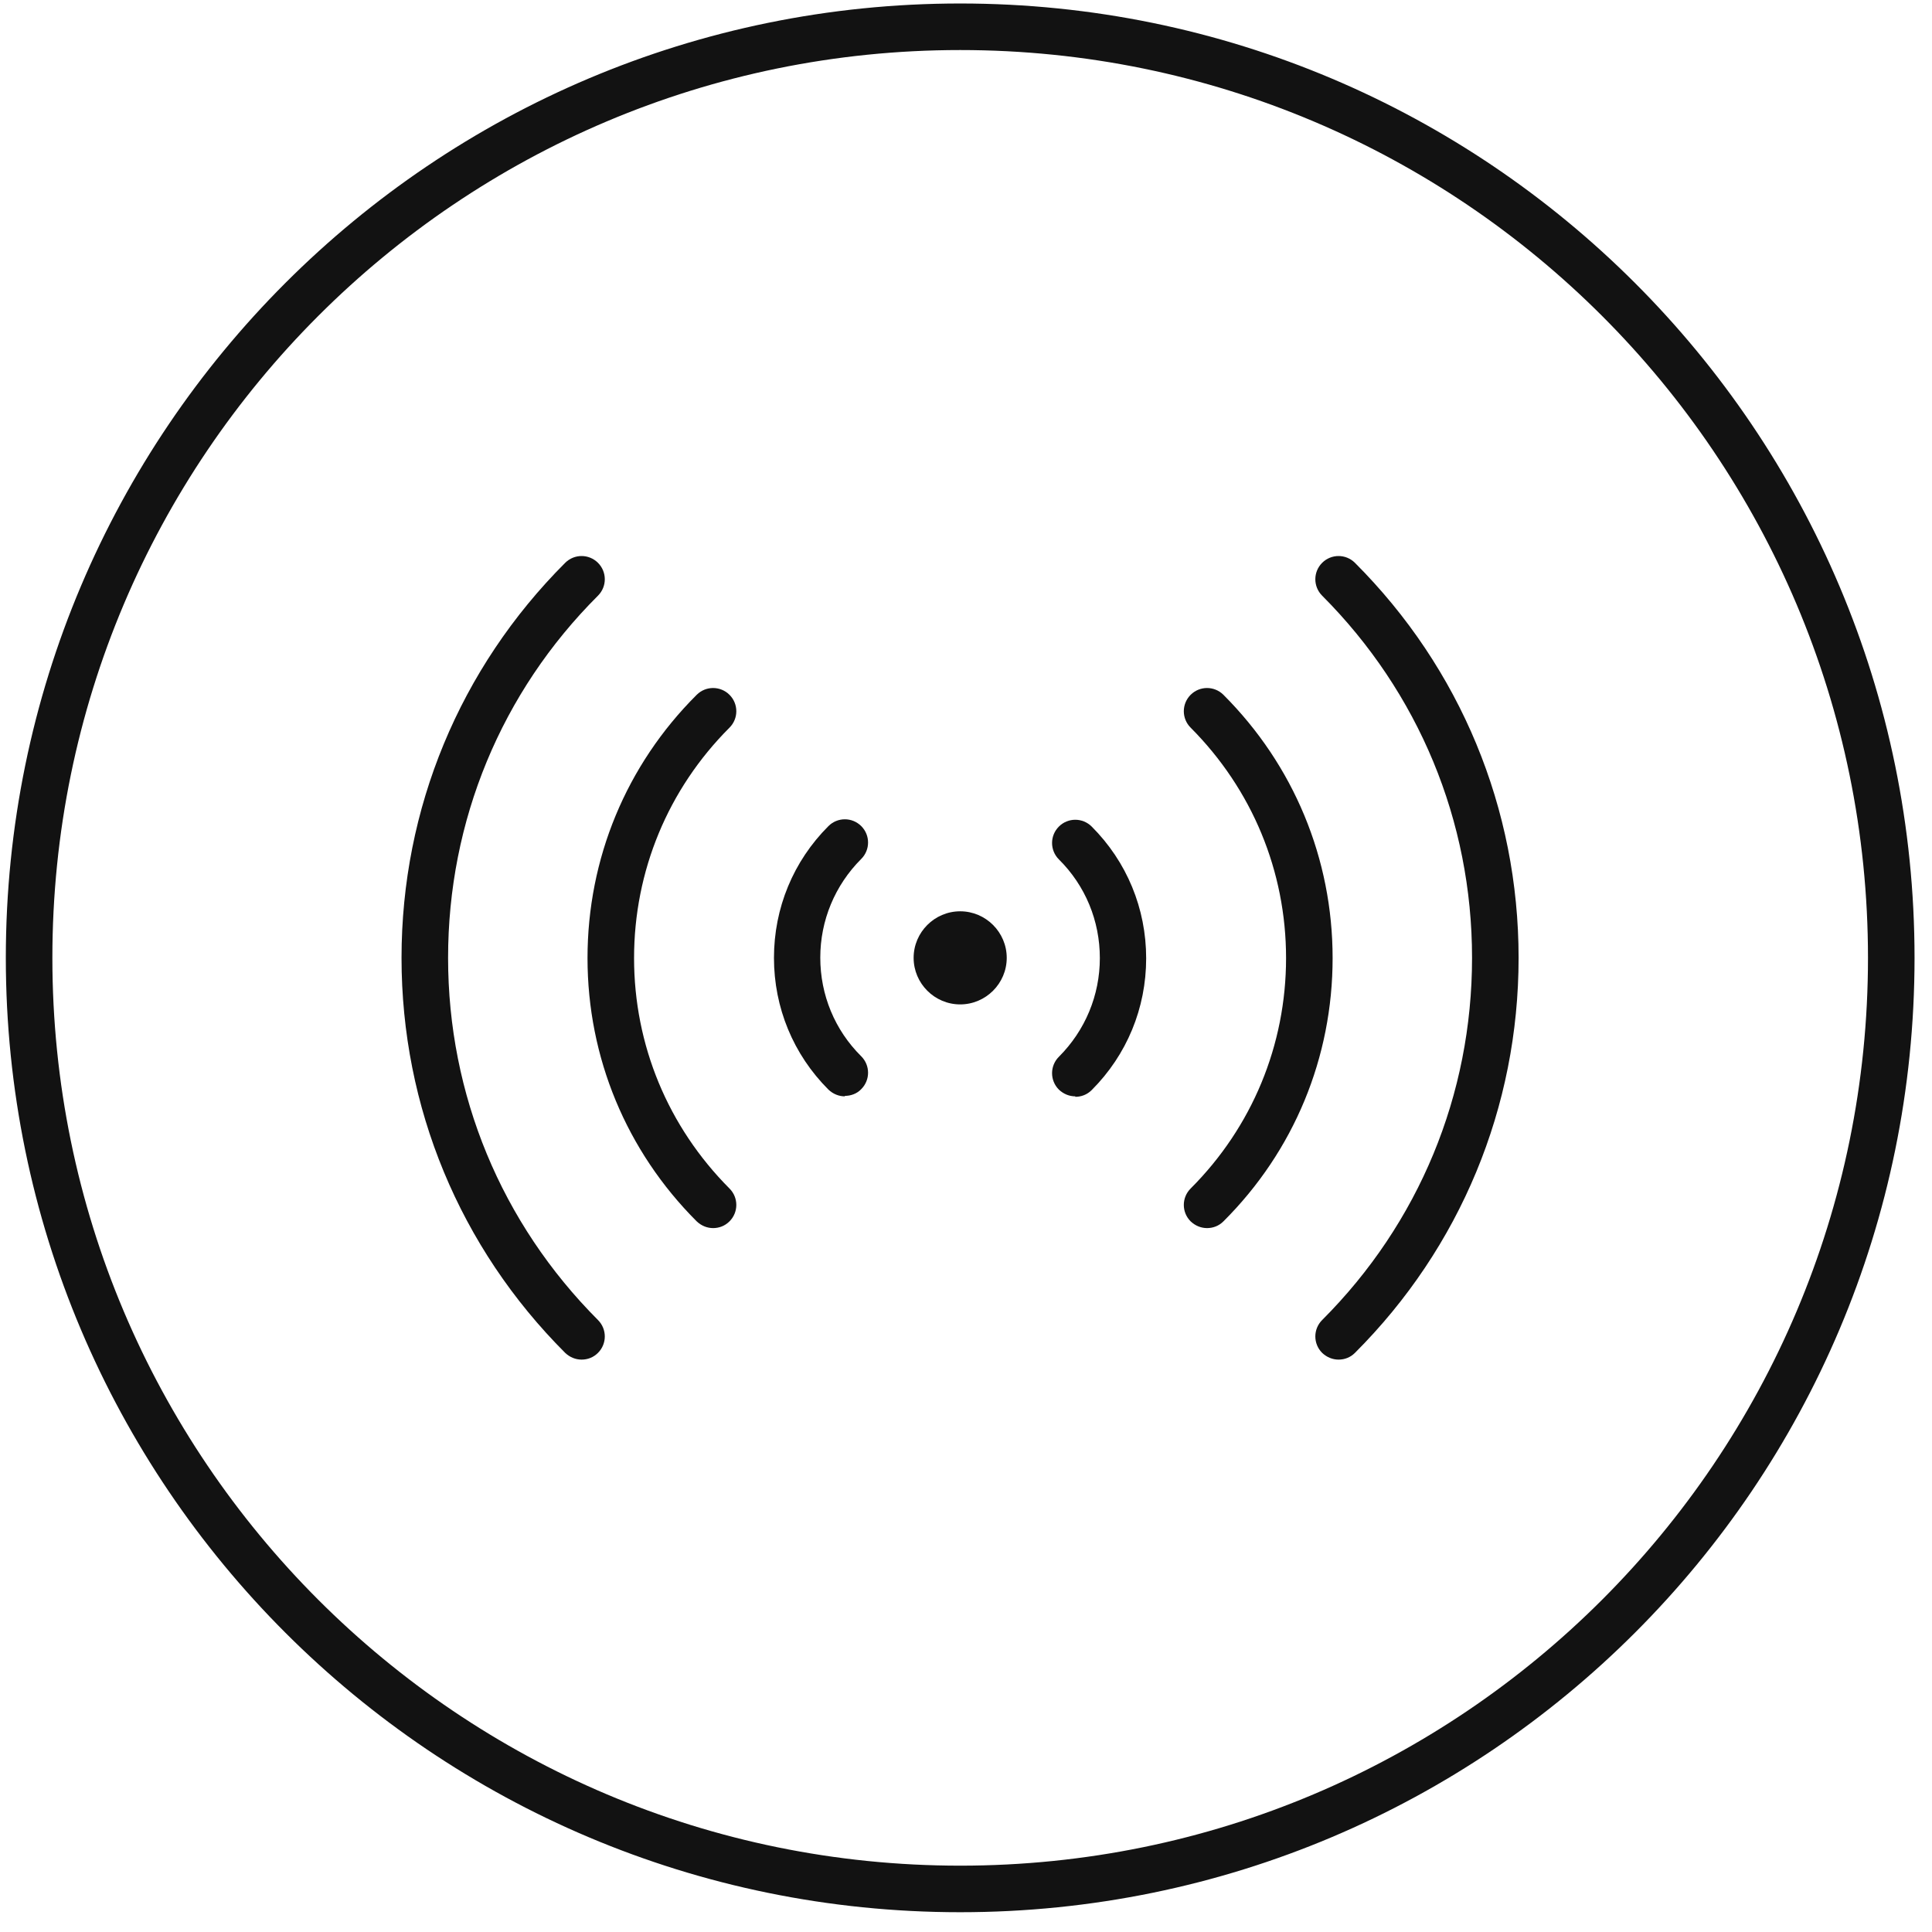
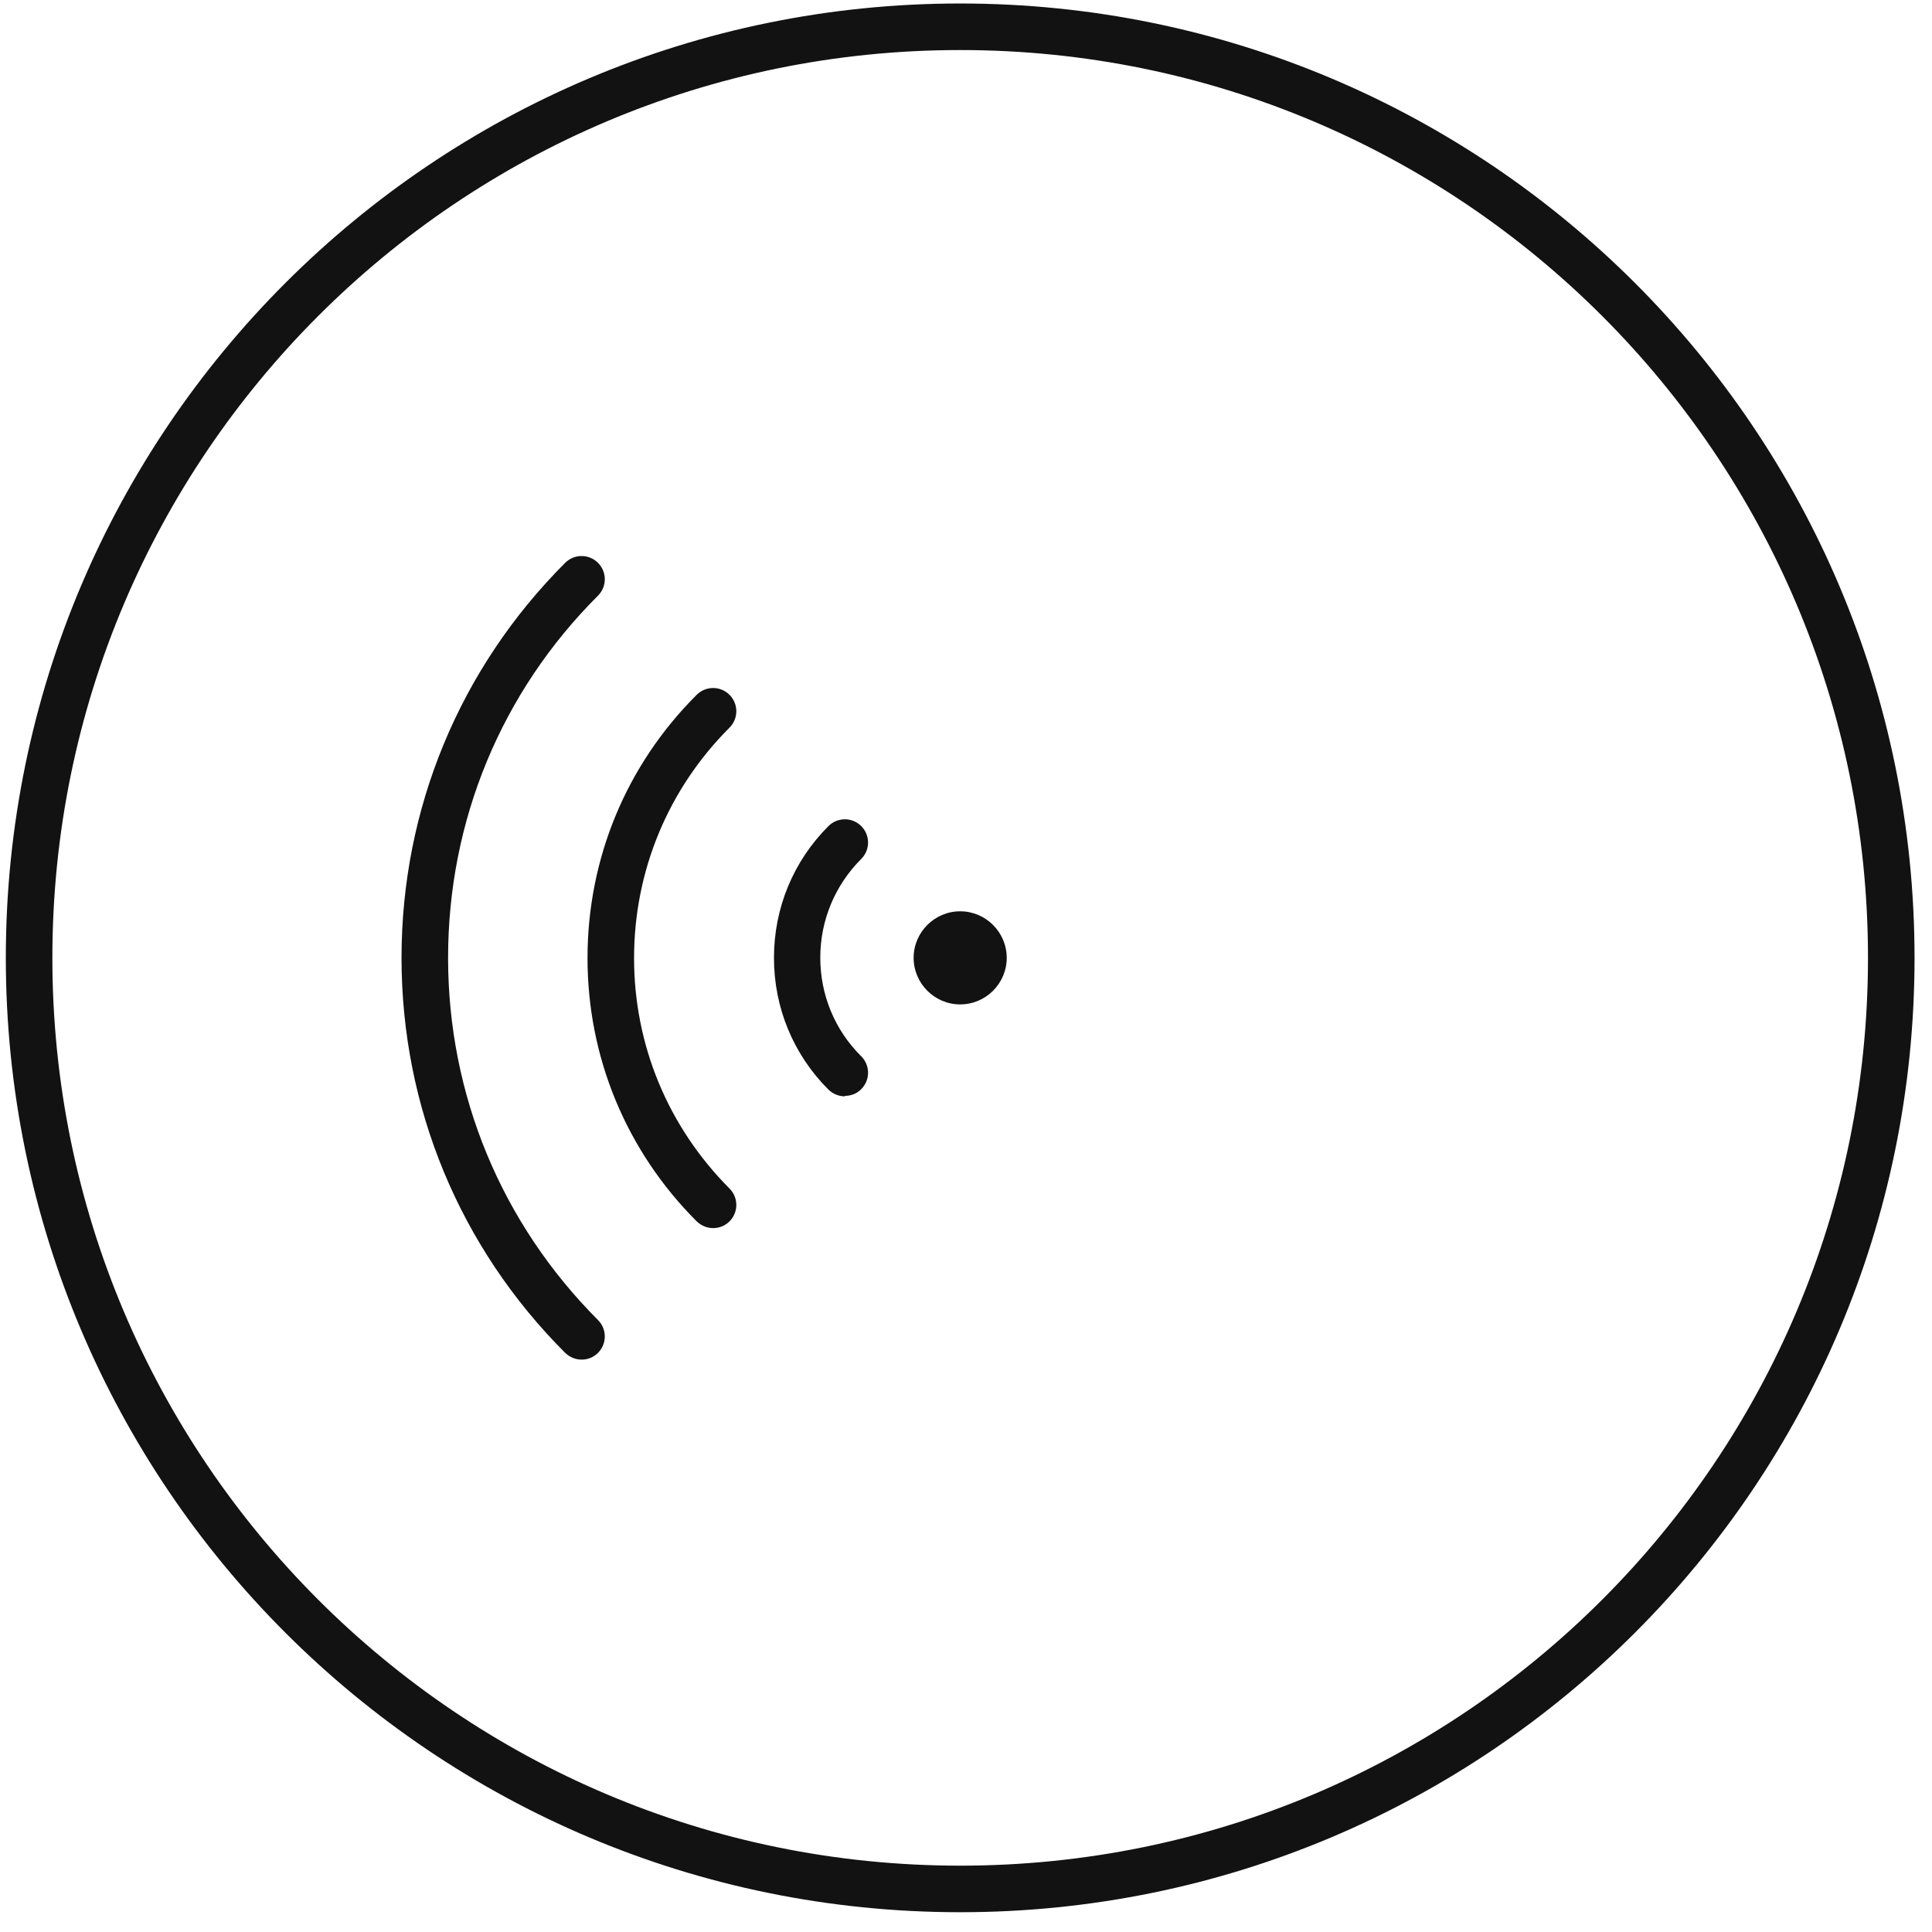
<svg xmlns="http://www.w3.org/2000/svg" fill="none" viewBox="0 0 83 83" height="83" width="83">
  <g clip-path="url(#clip0_15638_1504)" id="a">
    <g id="Group">
      <path fill="#121212" d="M41.25 39.15C40.15 39.15 39.25 40.05 39.25 41.15C39.25 42.25 40.15 43.15 41.25 43.15C42.35 43.15 43.25 42.25 43.25 41.15C43.25 40.05 42.35 39.15 41.25 39.15Z" id="Vector" />
-       <path fill="#121212" d="M57.51 58.41C57.25 58.41 57 58.31 56.8 58.12C56.41 57.73 56.41 57.1 56.8 56.71C60.96 52.55 63.24 47.03 63.24 41.15C63.24 35.27 60.95 29.75 56.8 25.59C56.41 25.2 56.41 24.57 56.8 24.18C57.19 23.79 57.82 23.79 58.21 24.18C62.74 28.71 65.24 34.74 65.24 41.15C65.24 47.56 62.74 53.59 58.21 58.12C58.01 58.32 57.76 58.41 57.5 58.41H57.51Z" id="Vector_2" />
-       <path fill="#121212" d="M51.86 52.76C51.6 52.76 51.35 52.66 51.15 52.47C50.76 52.08 50.76 51.45 51.15 51.06C53.79 48.42 55.25 44.9 55.25 41.16C55.25 37.42 53.79 33.91 51.15 31.26C50.76 30.87 50.76 30.24 51.15 29.85C51.54 29.46 52.17 29.46 52.56 29.85C55.58 32.87 57.25 36.89 57.25 41.16C57.25 45.43 55.59 49.45 52.56 52.47C52.36 52.67 52.11 52.76 51.85 52.76H51.86Z" id="Vector_3" />
-       <path fill="#121212" d="M46.2 47.1C45.94 47.1 45.69 47 45.49 46.81C45.1 46.42 45.1 45.79 45.49 45.4C46.62 44.27 47.25 42.76 47.25 41.16C47.25 39.56 46.63 38.05 45.49 36.92C45.1 36.53 45.1 35.9 45.49 35.51C45.88 35.12 46.51 35.12 46.9 35.51C48.41 37.02 49.24 39.03 49.24 41.17C49.24 43.31 48.41 45.32 46.9 46.83C46.7 47.03 46.45 47.12 46.19 47.12L46.2 47.1Z" id="Vector_4" />
      <path fill="#121212" d="M24.99 58.41C24.73 58.41 24.48 58.31 24.28 58.12C19.75 53.59 17.25 47.56 17.25 41.15C17.25 34.74 19.75 28.71 24.28 24.18C24.67 23.79 25.3 23.79 25.69 24.18C26.08 24.57 26.08 25.2 25.69 25.59C21.53 29.74 19.25 35.27 19.25 41.15C19.25 47.03 21.54 52.55 25.69 56.71C26.08 57.1 26.08 57.73 25.69 58.12C25.49 58.32 25.24 58.41 24.98 58.41H24.99Z" id="Vector_5" />
      <path fill="#121212" d="M30.64 52.76C30.38 52.76 30.13 52.66 29.93 52.47C26.91 49.45 25.24 45.43 25.24 41.16C25.24 36.89 26.9 32.87 29.93 29.85C30.32 29.46 30.95 29.46 31.34 29.85C31.73 30.24 31.73 30.87 31.34 31.26C28.7 33.9 27.24 37.42 27.24 41.16C27.24 44.9 28.7 48.41 31.34 51.06C31.73 51.45 31.73 52.08 31.34 52.47C31.14 52.67 30.89 52.76 30.63 52.76H30.64Z" id="Vector_6" />
      <path fill="#121212" d="M36.3 47.1C36.04 47.1 35.79 47 35.59 46.81C34.08 45.3 33.25 43.29 33.25 41.15C33.25 39.01 34.08 37 35.59 35.49C35.98 35.1 36.61 35.1 37 35.49C37.39 35.88 37.39 36.51 37 36.9C35.87 38.03 35.24 39.54 35.24 41.14C35.24 42.74 35.86 44.25 37 45.38C37.39 45.77 37.39 46.4 37 46.79C36.81 46.99 36.55 47.08 36.29 47.08L36.3 47.1Z" id="Vector_7" />
    </g>
    <path stroke-linejoin="round" stroke-linecap="round" stroke-width="2" stroke="#121212" d="M41.25 81.15C63.341 81.15 81.25 63.241 81.25 41.15C81.25 19.058 63.341 1.15 41.25 1.15C19.159 1.15 1.25 19.058 1.25 41.15C1.25 63.241 19.159 81.15 41.25 81.15Z" id="Vector_8" />
  </g>
  <defs>
    <clipPath id="clip0_15638_1504">
      <rect transform="translate(0.25 0.15)" fill="white" height="82" width="82" />
    </clipPath>
  </defs>
</svg>